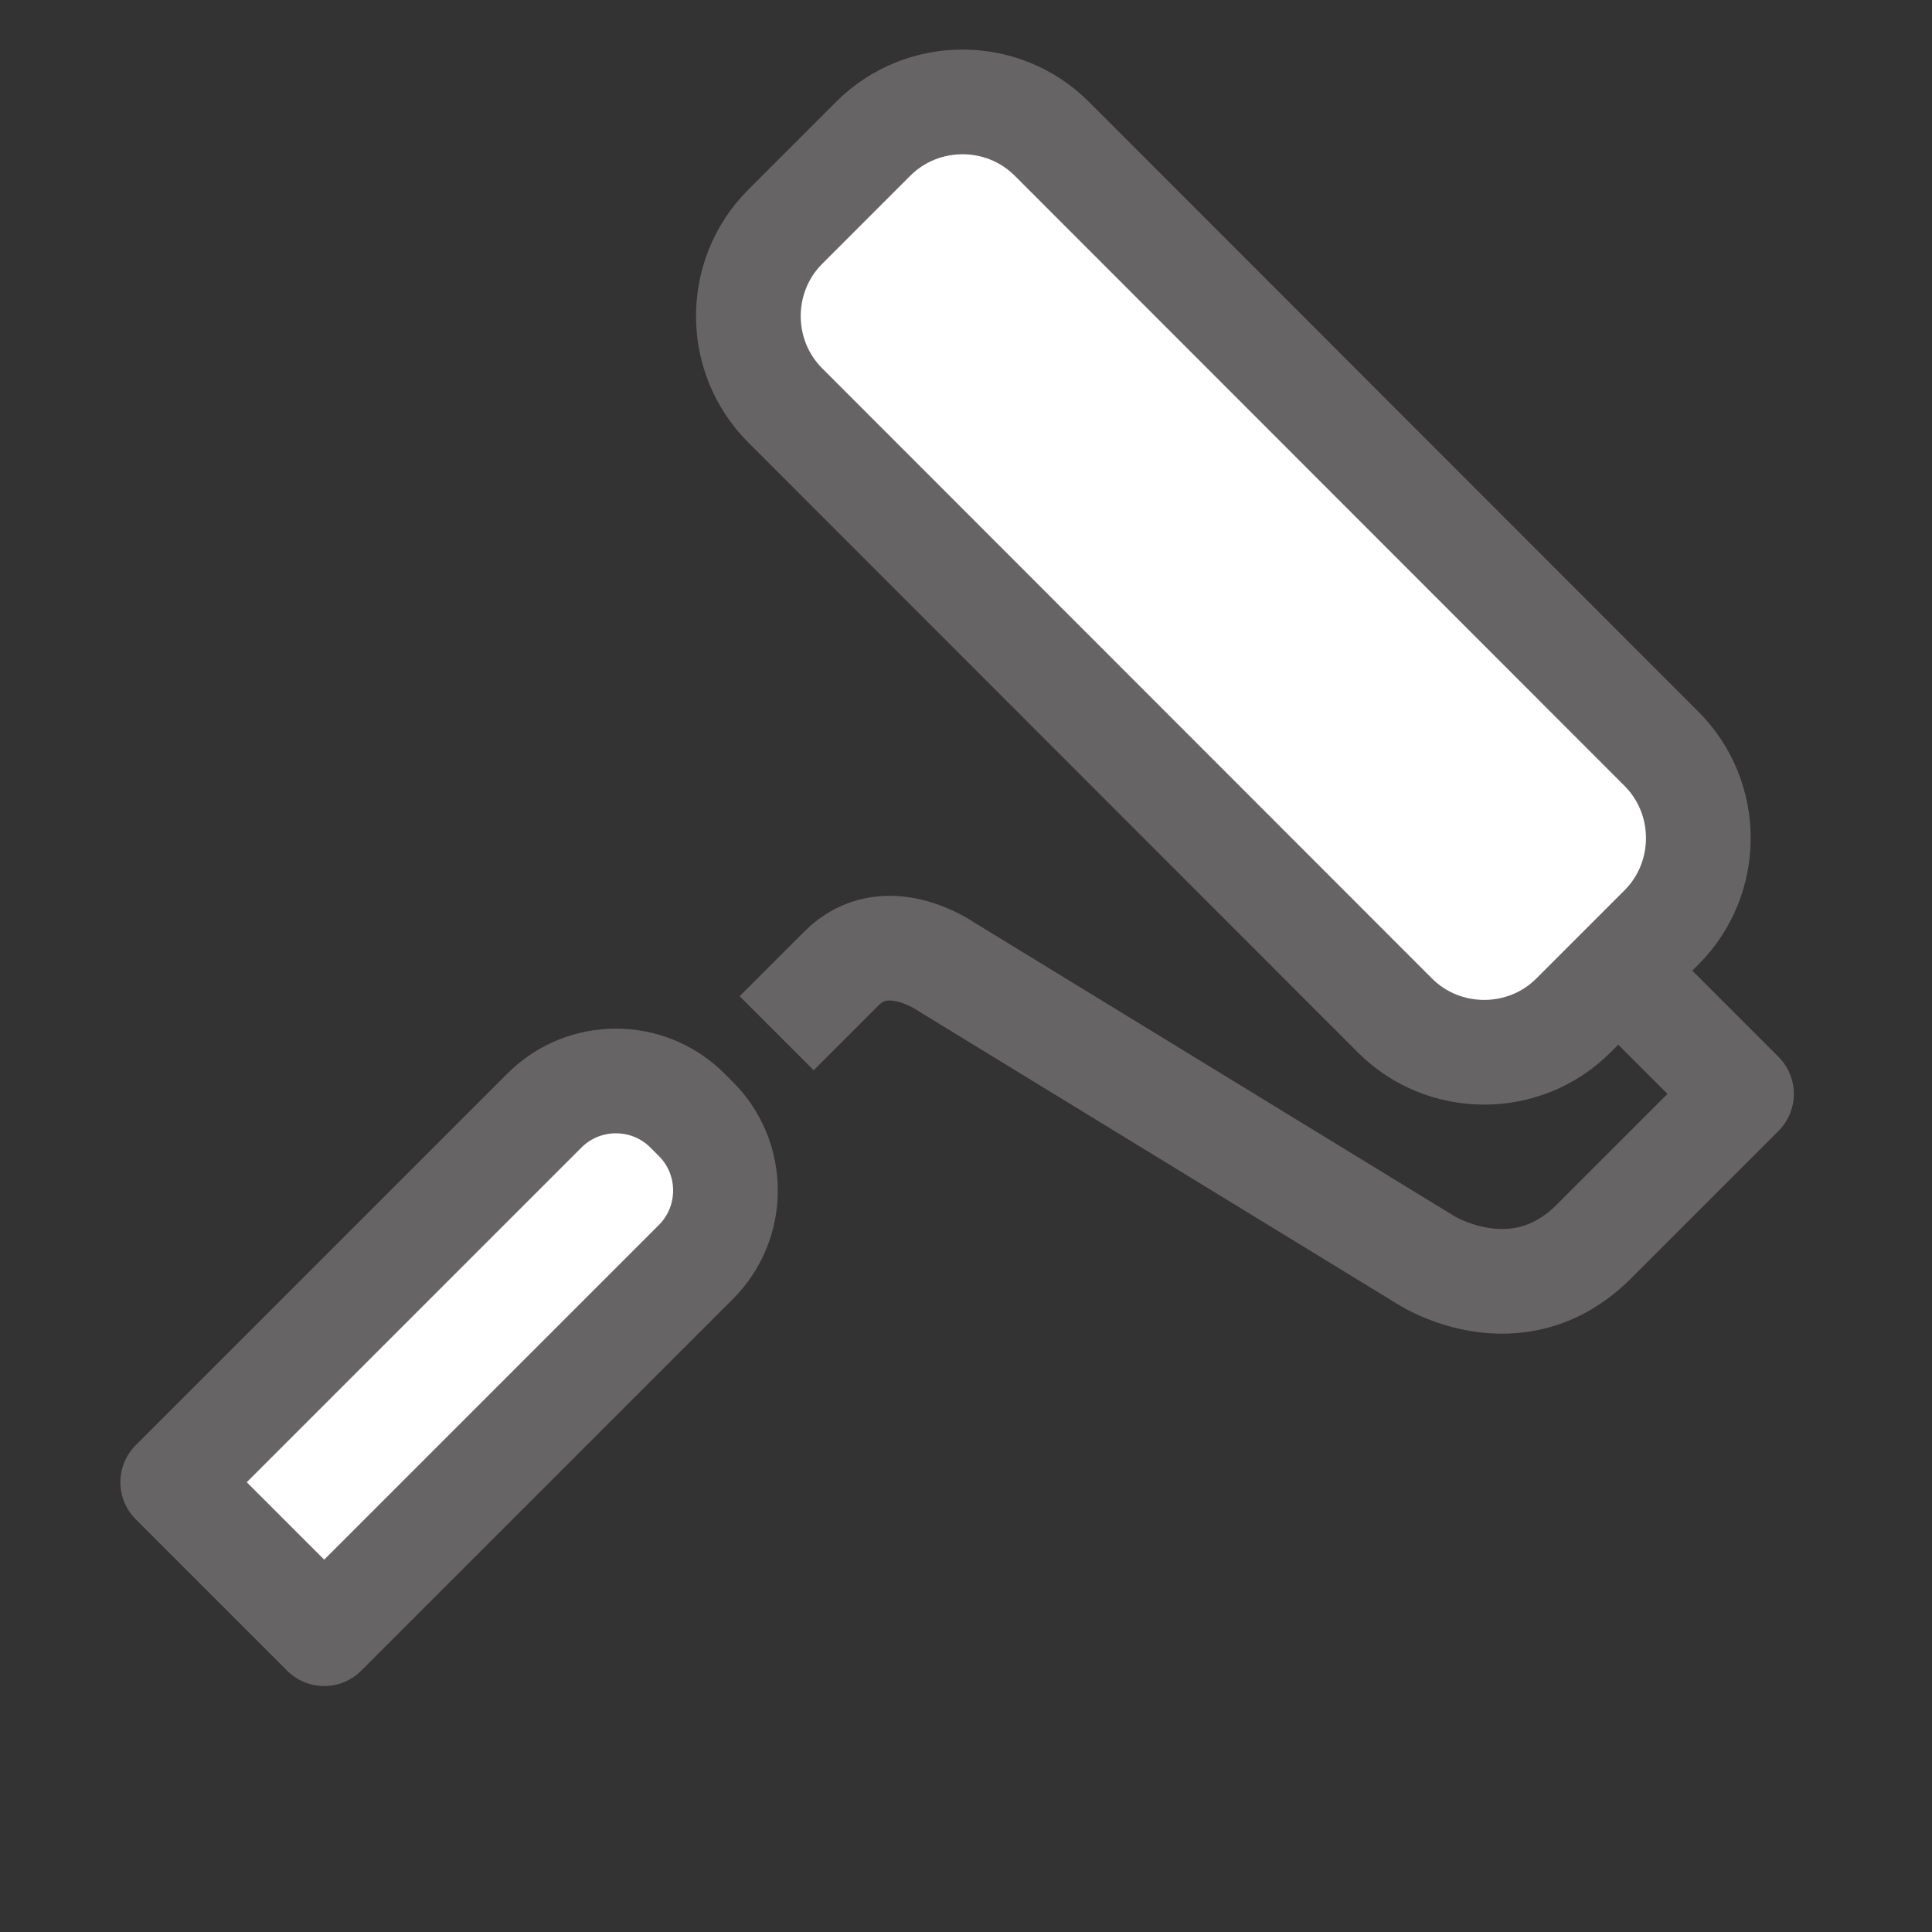
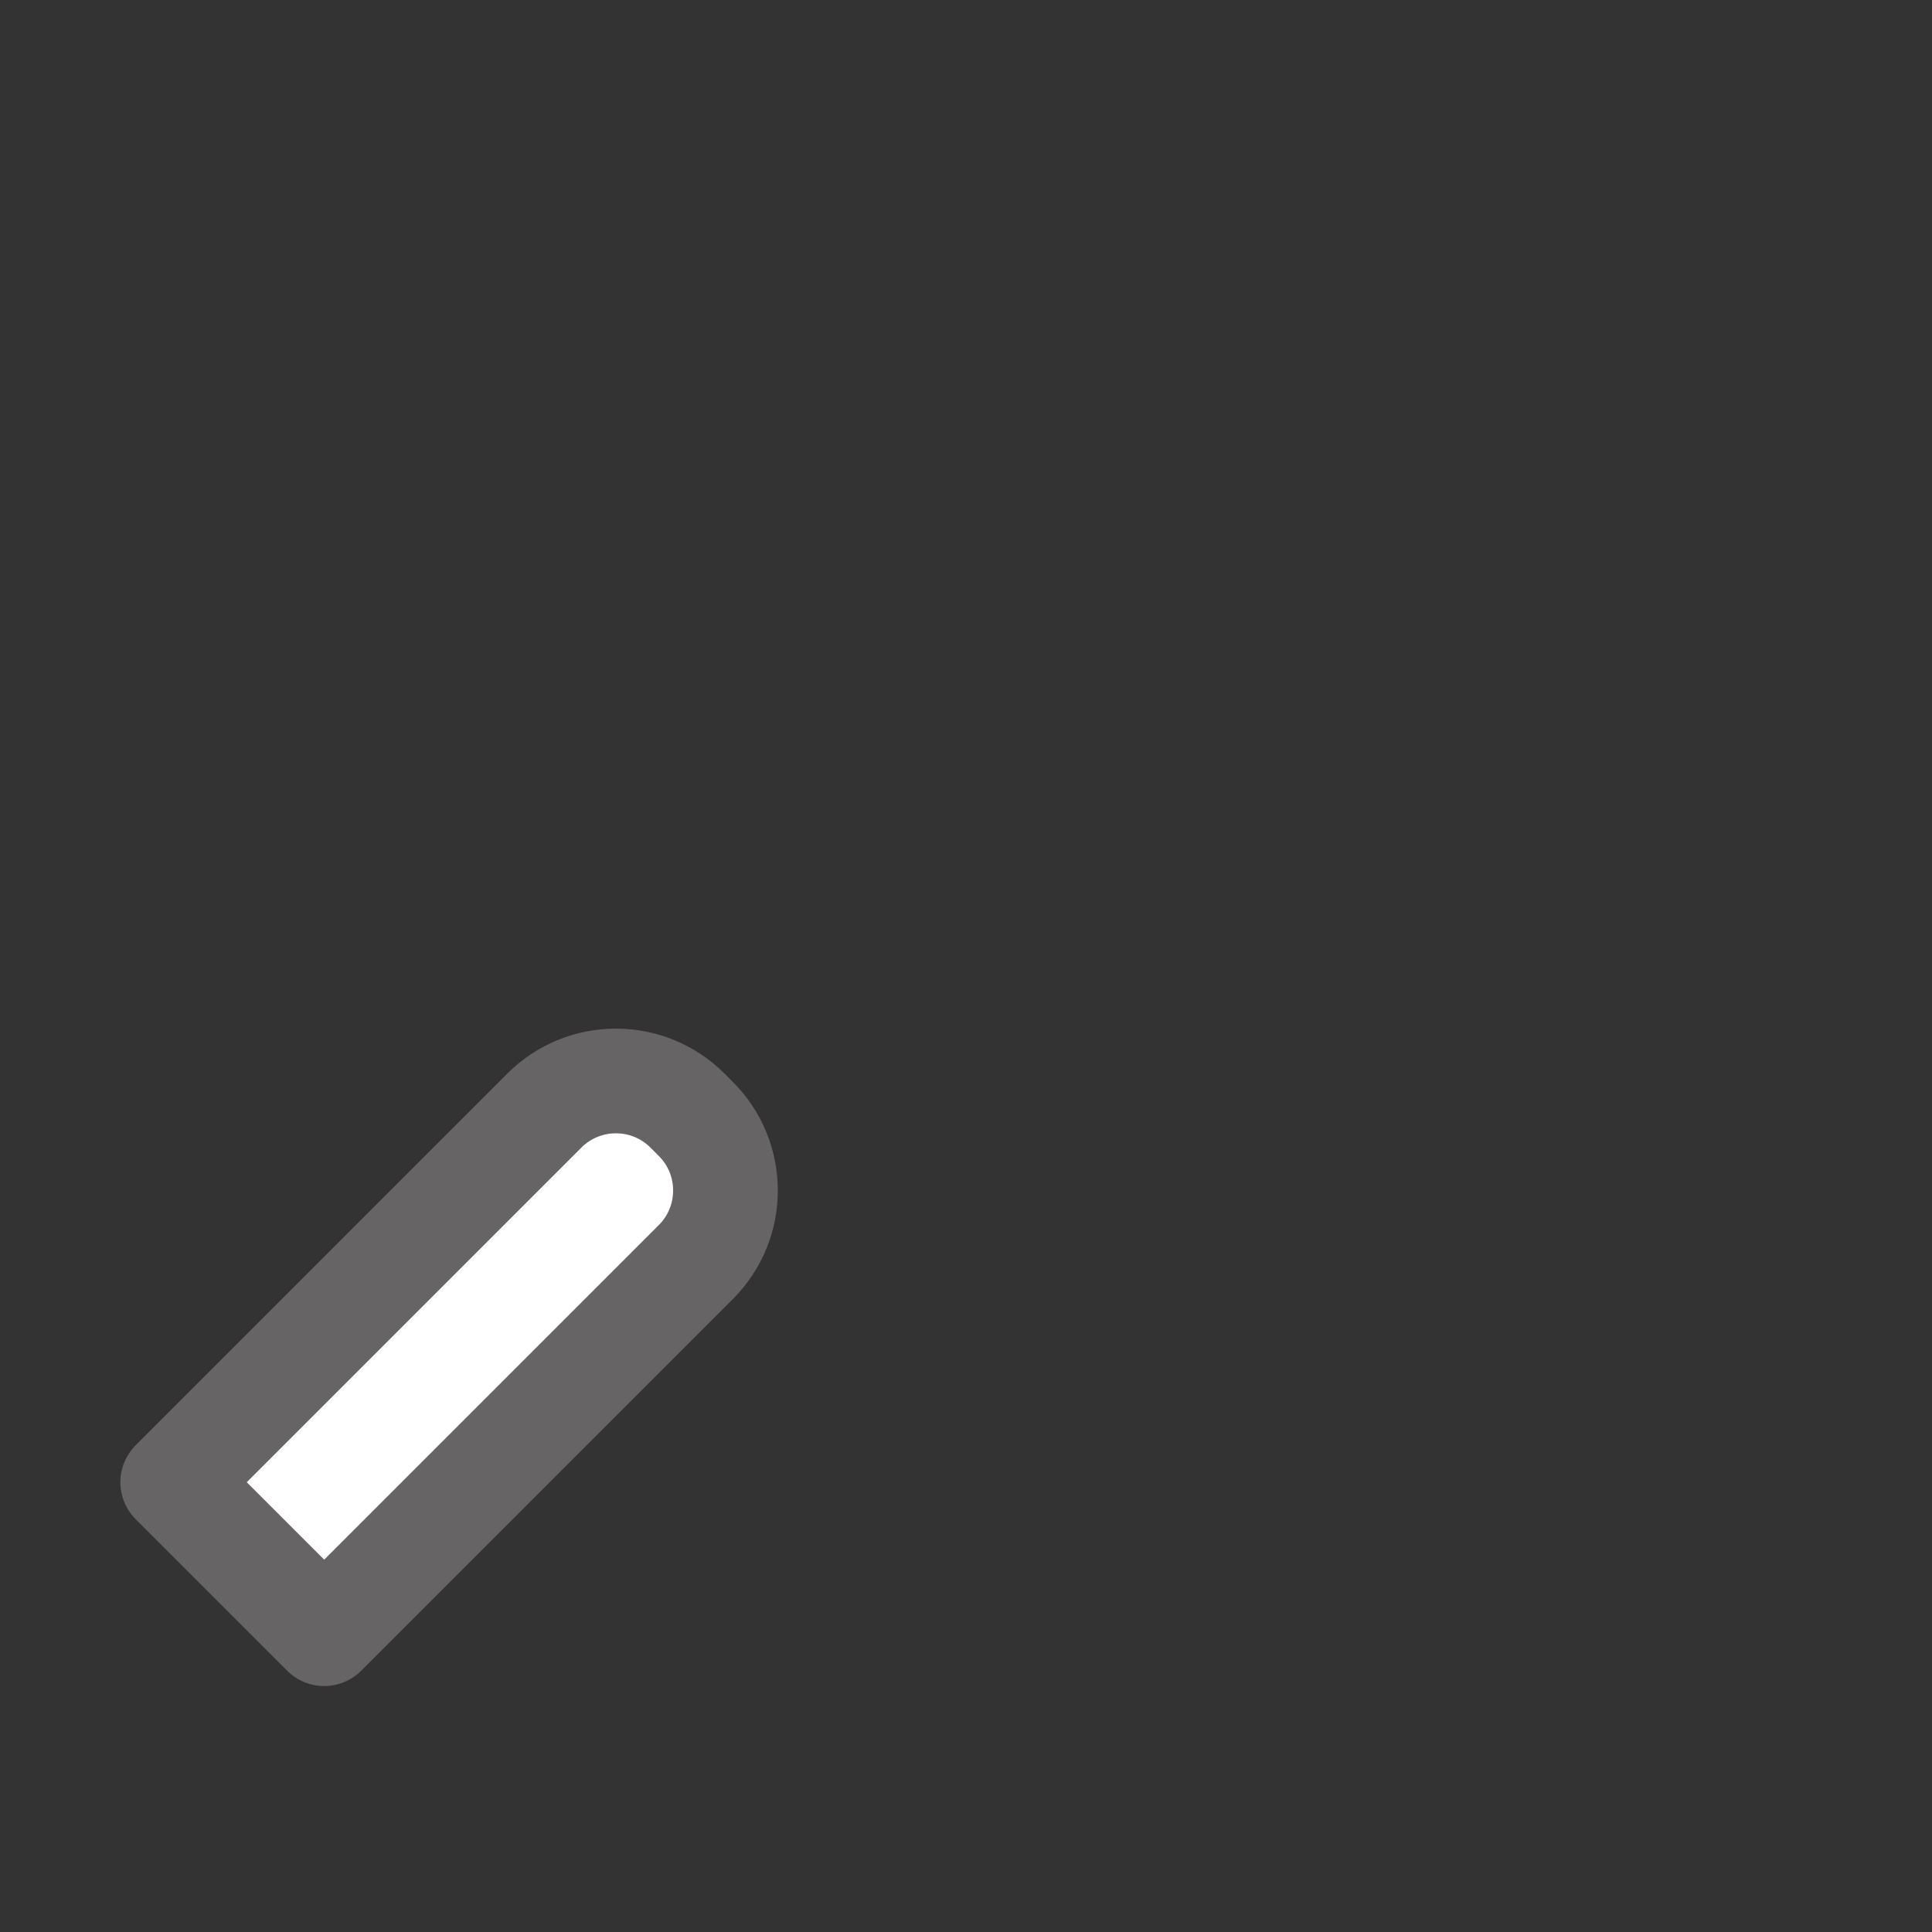
<svg xmlns="http://www.w3.org/2000/svg" version="1.1" id="レイヤー_1" x="0px" y="0px" width="500px" height="500px" viewBox="0 0 500 500" style="enable-background:new 0 0 500 500;" xml:space="preserve">
  <rect x="0" y="0" width="500" height="500" fill="#333333" stroke="none" />
  <style type="text/css">
	.st0{fill:#FFFFFF;}
	.st1{stroke:#131313;stroke-width:3;stroke-miterlimit:10;}
	.st2{fill:none;stroke:#666464;stroke-width:27.097;stroke-linecap:round;stroke-linejoin:round;stroke-miterlimit:10;}
	.st3{fill:#131313;}
	.st4{fill:#FFFFFF;stroke:#656565;stroke-width:27.097;stroke-linejoin:round;stroke-miterlimit:10;}
	.st5{fill:none;stroke:#656565;stroke-width:27.097;stroke-linecap:round;stroke-linejoin:round;stroke-miterlimit:10;}
	.st6{fill:#242424;}
	.st7{fill:#B8AB8D;}
	.st8{fill:#CCE468;}
	.st9{fill:#FFFFD9;}
	.st10{fill:#9B8658;}
	.st11{fill:#EFEAE4;}
	.st12{fill:#8DD0DB;}
	.st13{fill:none;stroke:#231815;stroke-width:1.512;stroke-linecap:round;stroke-linejoin:round;stroke-miterlimit:10;}
	.st14{fill:none;stroke:#231815;stroke-width:1.5;stroke-linecap:round;stroke-linejoin:round;stroke-miterlimit:10;}
	.st15{fill:none;stroke:#231815;stroke-width:1.764;stroke-linecap:round;stroke-linejoin:round;stroke-miterlimit:10;}
	.st16{fill:none;stroke:#231815;stroke-width:1.784;stroke-linecap:round;stroke-linejoin:round;stroke-miterlimit:10;}
	.st17{fill:none;}
	.st18{fill:none;stroke:#231815;stroke-width:1.313;stroke-linecap:round;stroke-linejoin:round;stroke-miterlimit:10;}
	.st19{fill:none;stroke:#231815;stroke-width:1.97;stroke-linecap:round;stroke-linejoin:round;stroke-miterlimit:10;}
	.st20{fill:none;stroke:#231815;stroke-width:1.078;stroke-linecap:round;stroke-linejoin:round;stroke-miterlimit:10;}
	.st21{fill:none;stroke:#231815;stroke-width:1.107;stroke-linecap:round;stroke-linejoin:round;stroke-miterlimit:10;}
	.st22{fill:none;stroke:#231815;stroke-width:1.47;stroke-linecap:round;stroke-linejoin:round;stroke-miterlimit:10;}
	.st23{fill:none;stroke:#231815;stroke-width:1.563;stroke-linecap:round;stroke-linejoin:round;stroke-miterlimit:10;}
	.st24{fill:none;stroke:#231815;stroke-width:1.572;stroke-linecap:round;stroke-linejoin:round;stroke-miterlimit:10;}
	.st25{fill:none;stroke:#231815;stroke-width:1.52;stroke-linecap:round;stroke-linejoin:round;stroke-miterlimit:10;}
	.st26{fill:none;stroke:#231815;stroke-width:1.458;stroke-linecap:round;stroke-linejoin:round;stroke-miterlimit:10;}
	.st27{fill:none;stroke:#231815;stroke-width:2.757;stroke-linecap:round;stroke-linejoin:round;stroke-miterlimit:10;}
	.st28{fill:#E50113;}
	.st29{fill:#686D70;}
	.st30{fill:#002970;}
	.st31{fill:#FEFEFE;}
	.st32{fill:#F9BE00;}
	.st33{fill:#231916;}
	.st34{fill:none;stroke:#BCD64F;stroke-width:3;}
	.st35{fill:none;stroke:#656565;stroke-width:27.097;stroke-linecap:round;stroke-miterlimit:10;}
	.st36{fill:url(#SVGID_1_);}
	.st37{fill:url(#SVGID_2_);}
	.st38{fill:#D2E2FF;}
	.st39{fill:url(#SVGID_3_);}
	.st40{fill:#CEDEFD;}
	.st41{opacity:0.3;}
	.st42{clip-path:url(#SVGID_5_);}
	.st43{fill:url(#SVGID_6_);}
	.st44{fill:url(#SVGID_7_);}
	.st45{fill:url(#SVGID_8_);}
	.st46{fill:url(#SVGID_9_);}
	.st47{fill:url(#SVGID_10_);}
	.st48{fill:url(#SVGID_11_);}
	.st49{fill:url(#SVGID_12_);}
	.st50{fill:url(#SVGID_13_);}
	.st51{fill:url(#SVGID_14_);}
	.st52{fill:url(#SVGID_15_);}
	.st53{fill:url(#SVGID_16_);}
	.st54{fill:url(#SVGID_17_);}
	.st55{fill:url(#SVGID_18_);}
	.st56{fill:url(#SVGID_19_);}
	.st57{fill:url(#SVGID_20_);}
	.st58{fill:url(#SVGID_21_);}
	.st59{fill:url(#SVGID_22_);}
	.st60{fill:url(#SVGID_23_);}
	.st61{fill:url(#SVGID_24_);}
	.st62{fill:url(#SVGID_25_);}
	.st63{fill:url(#SVGID_26_);}
	.st64{fill:url(#SVGID_27_);}
	.st65{fill:url(#SVGID_28_);}
	.st66{fill:url(#SVGID_29_);}
	.st67{fill:url(#SVGID_30_);}
	.st68{fill:url(#SVGID_31_);}
	.st69{fill:url(#SVGID_32_);}
	.st70{fill:url(#SVGID_33_);}
	.st71{fill:url(#SVGID_34_);}
	.st72{fill:url(#SVGID_35_);}
	.st73{fill:url(#SVGID_36_);}
	.st74{fill:url(#SVGID_37_);}
	.st75{fill:#223150;}
	.st76{fill:url(#SVGID_38_);}
	.st77{fill:url(#SVGID_39_);}
	.st78{fill:#C4EBE8;}
	.st79{fill:url(#SVGID_40_);}
	.st80{fill:#BDE6F4;}
	.st81{clip-path:url(#SVGID_42_);}
	.st82{fill:url(#SVGID_43_);}
	.st83{fill:url(#SVGID_44_);}
	.st84{fill:url(#SVGID_45_);}
	.st85{fill:url(#SVGID_46_);}
	.st86{fill:url(#SVGID_47_);}
	.st87{fill:url(#SVGID_48_);}
	.st88{fill:url(#SVGID_49_);}
	.st89{fill:url(#SVGID_50_);}
	.st90{fill:url(#SVGID_51_);}
	.st91{fill:url(#SVGID_52_);}
	.st92{fill:url(#SVGID_53_);}
	.st93{fill:url(#SVGID_54_);}
	.st94{fill:url(#SVGID_55_);}
	.st95{fill:url(#SVGID_56_);}
	.st96{fill:url(#SVGID_57_);}
	.st97{fill:url(#SVGID_58_);}
	.st98{fill:url(#SVGID_59_);}
	.st99{fill:url(#SVGID_60_);}
	.st100{fill:url(#SVGID_61_);}
	.st101{fill:url(#SVGID_62_);}
	.st102{fill:url(#SVGID_63_);}
	.st103{fill:url(#SVGID_64_);}
	.st104{fill:url(#SVGID_65_);}
	.st105{fill:url(#SVGID_66_);}
	.st106{fill:url(#SVGID_67_);}
	.st107{fill:url(#SVGID_68_);}
	.st108{fill:url(#SVGID_69_);}
	.st109{fill:url(#SVGID_70_);}
	.st110{fill:url(#SVGID_71_);}
	.st111{fill:url(#SVGID_72_);}
	.st112{fill:url(#SVGID_73_);}
	.st113{fill:url(#SVGID_74_);}
	.st114{fill:#033A6B;}
	.st115{fill:#AEEBF4;}
	.st116{fill:#F2EBAF;}
	.st117{fill:#00B900;}
	.st118{fill:#E6EE9C;}
	.st119{fill:#D7CCC8;}
	.st120{fill:#F44336;}
	.st121{fill:#666464;}
	.st122{fill:#666464;stroke:#656565;stroke-width:3;stroke-miterlimit:10;}
	.st123{fill:none;stroke:#666464;stroke-width:27.097;stroke-miterlimit:10;}
	.st124{fill:none;stroke:#666464;stroke-width:27.097;stroke-linejoin:round;stroke-miterlimit:10;}
	.st125{fill:none;stroke:#131313;stroke-width:27;stroke-linecap:round;stroke-miterlimit:10;}
	.st126{fill:none;stroke:#131313;stroke-width:29.302;stroke-linecap:round;stroke-miterlimit:10;}
</style>
-   <path class="st0" d="M197,86.9c0,0,11.1,18.2,23.2,32.3c12.1,14.1,140.3,149.4,153.4,150.4c13.1,1,29-2.6,36.3-11.1  c7.3-8.5,29.3-36.3,29.3-36.3s-5-22.2-23.2-41.4C397.9,161.6,275.7,35.4,260.6,32.4c-15.1-3-21.6-11.1-35,3.6  C212.1,50.6,183.9,65.7,197,86.9z" />
  <path class="st0" d="M48.9,389.7l34.6,36.1l72.4-70.4c0,0,48.8-43.4,23.1-61.8c-25.8-18.3-41.9,1.9-41.9,1.9L48.9,389.7z" />
  <g>
-     <path class="st123" d="M407.2,262.8c-12.7,12.7-33.5,12.7-46.2,0L203.2,104.9c-12.7-12.7-12.7-33.5,0-46.2L226,35.9   c12.7-12.7,33.5-12.7,46.2,0L430,193.8c12.7,12.7,12.7,33.5,0,46.2L407.2,262.8z" />
    <path class="st2" d="M83.9,422.8l-39.2-39.2l96.2-96.2c10.2-10.2,26.8-10.2,37,0l2.2,2.2c10.2,10.2,10.2,26.8,0,37L83.9,422.8z" />
-     <path class="st124" d="M201,267.4c0,0,8.5-8.5,16.8-16.8c11.5-11.5,27.1-0.4,27.1-0.4L369,326.1c0,0,23.5,15.1,43.4-4.7l38.3-38.3   l-31.4-31.4" />
  </g>
</svg>